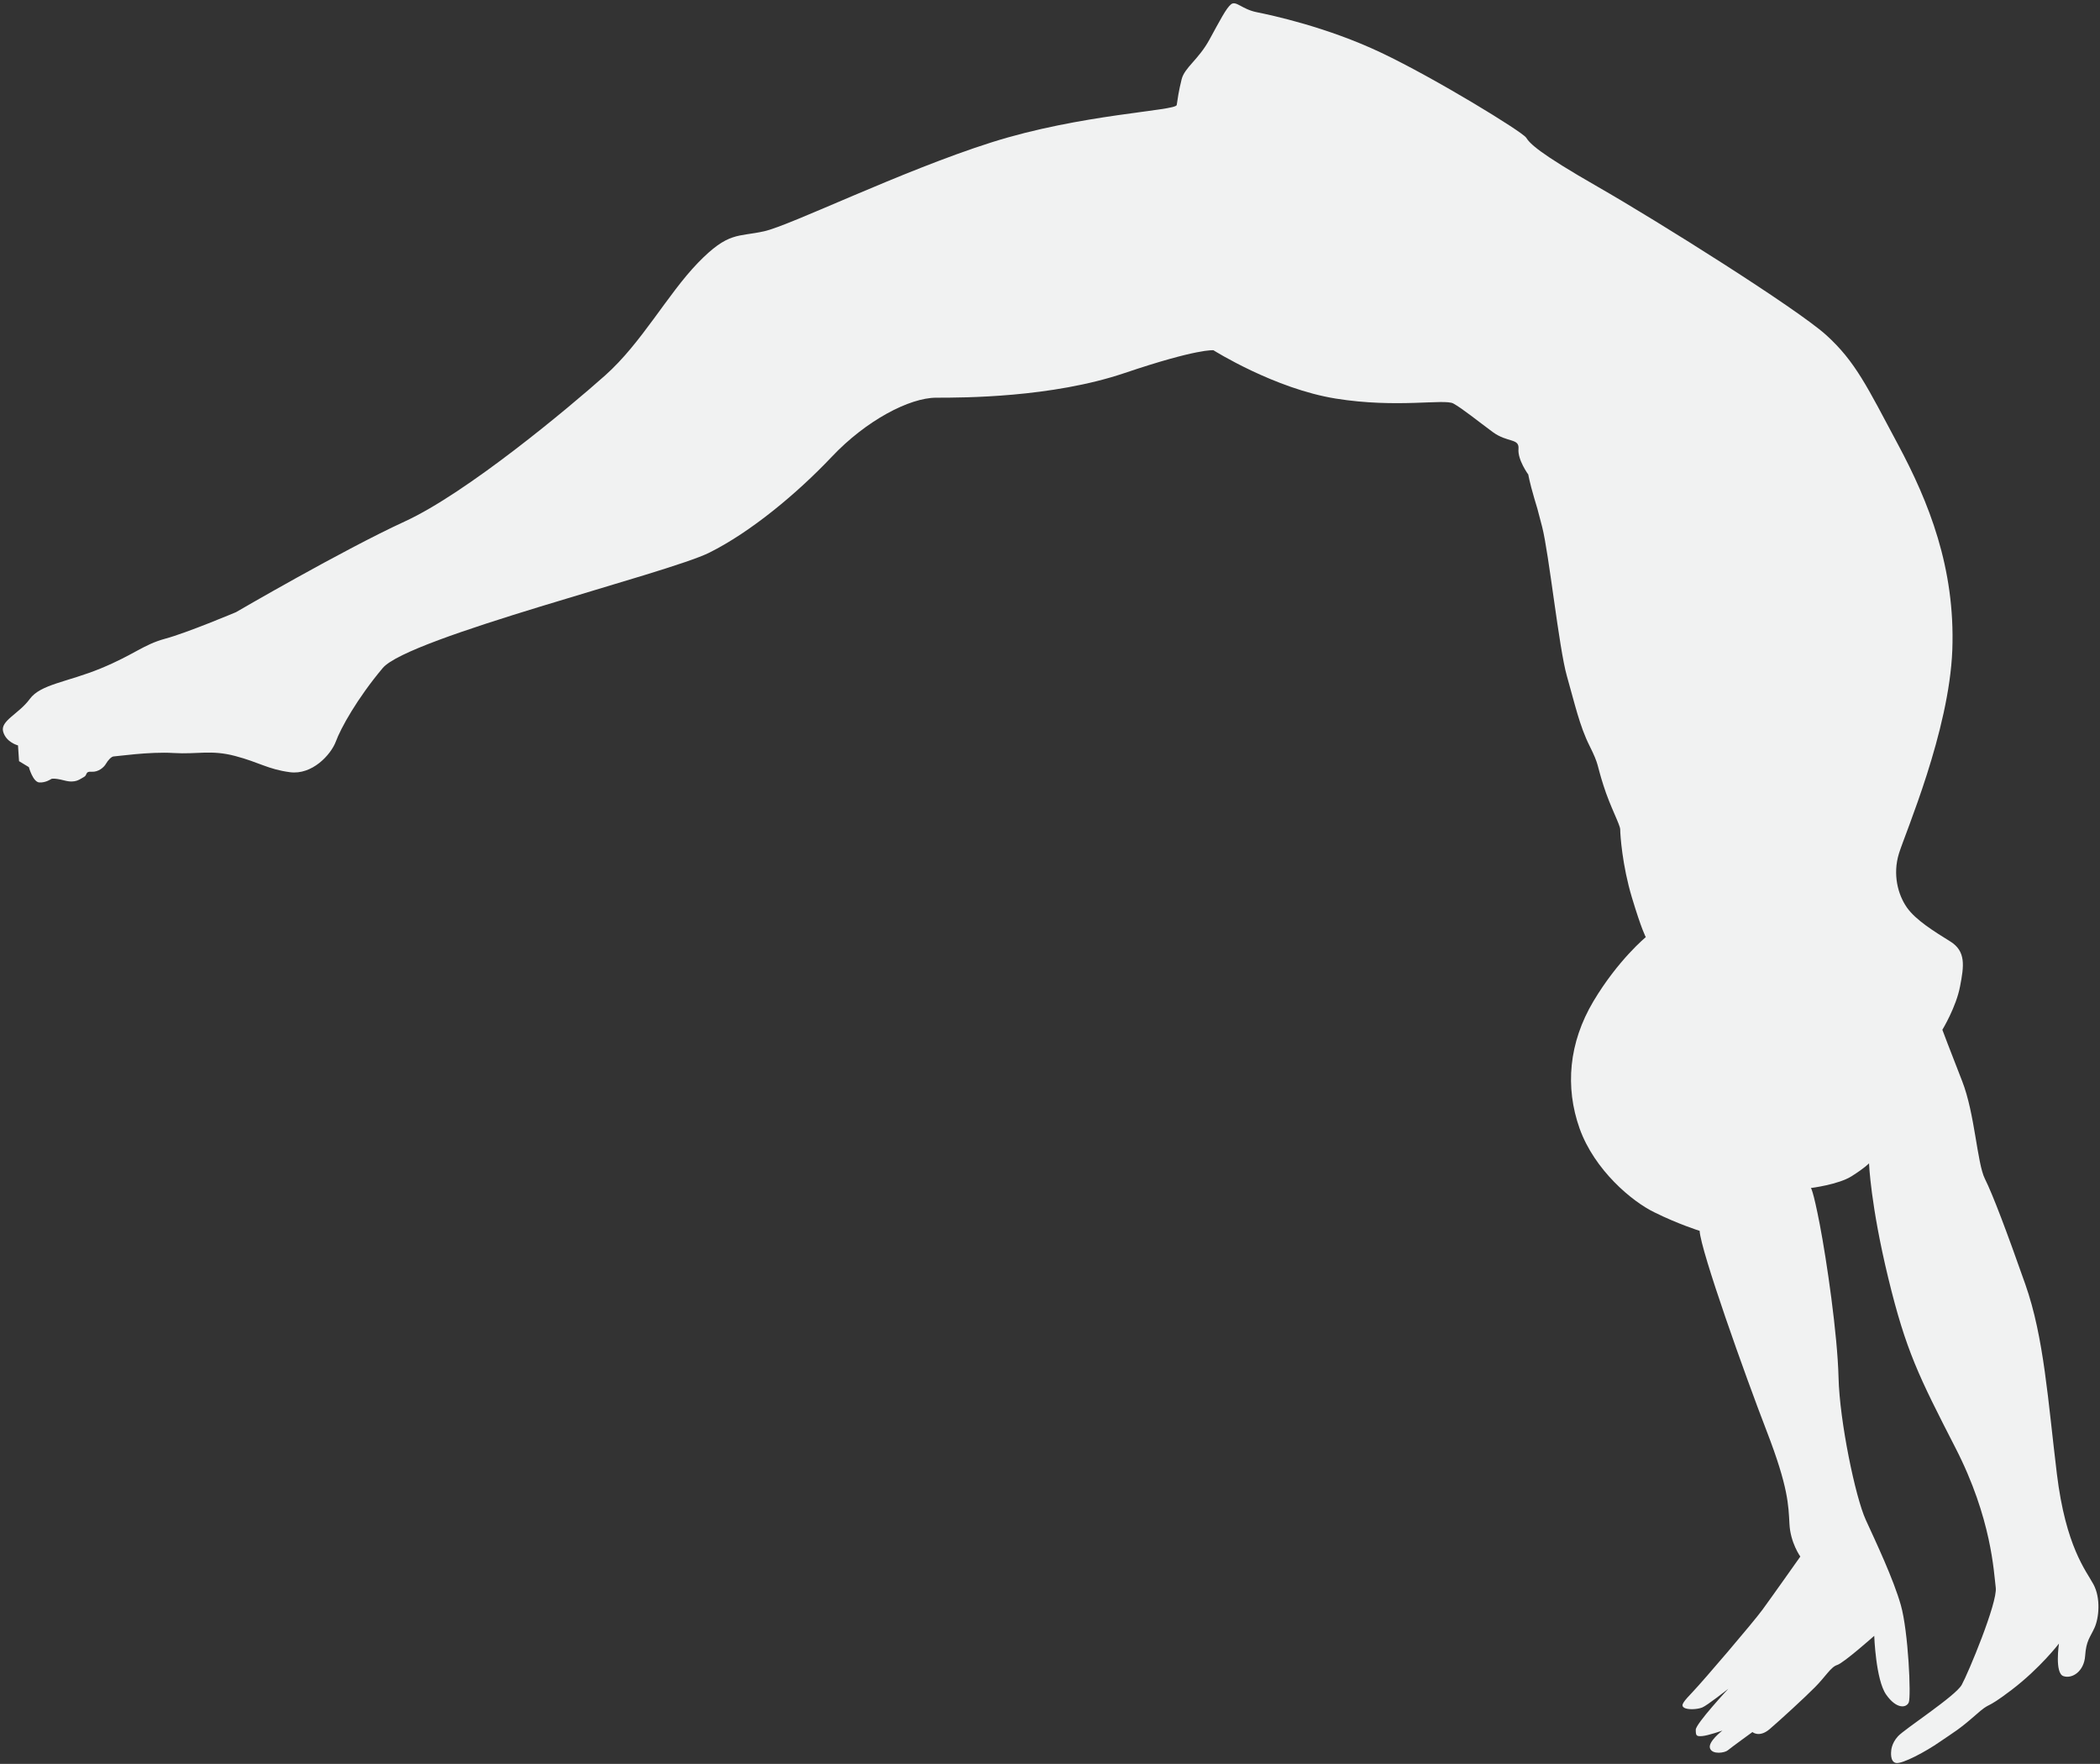
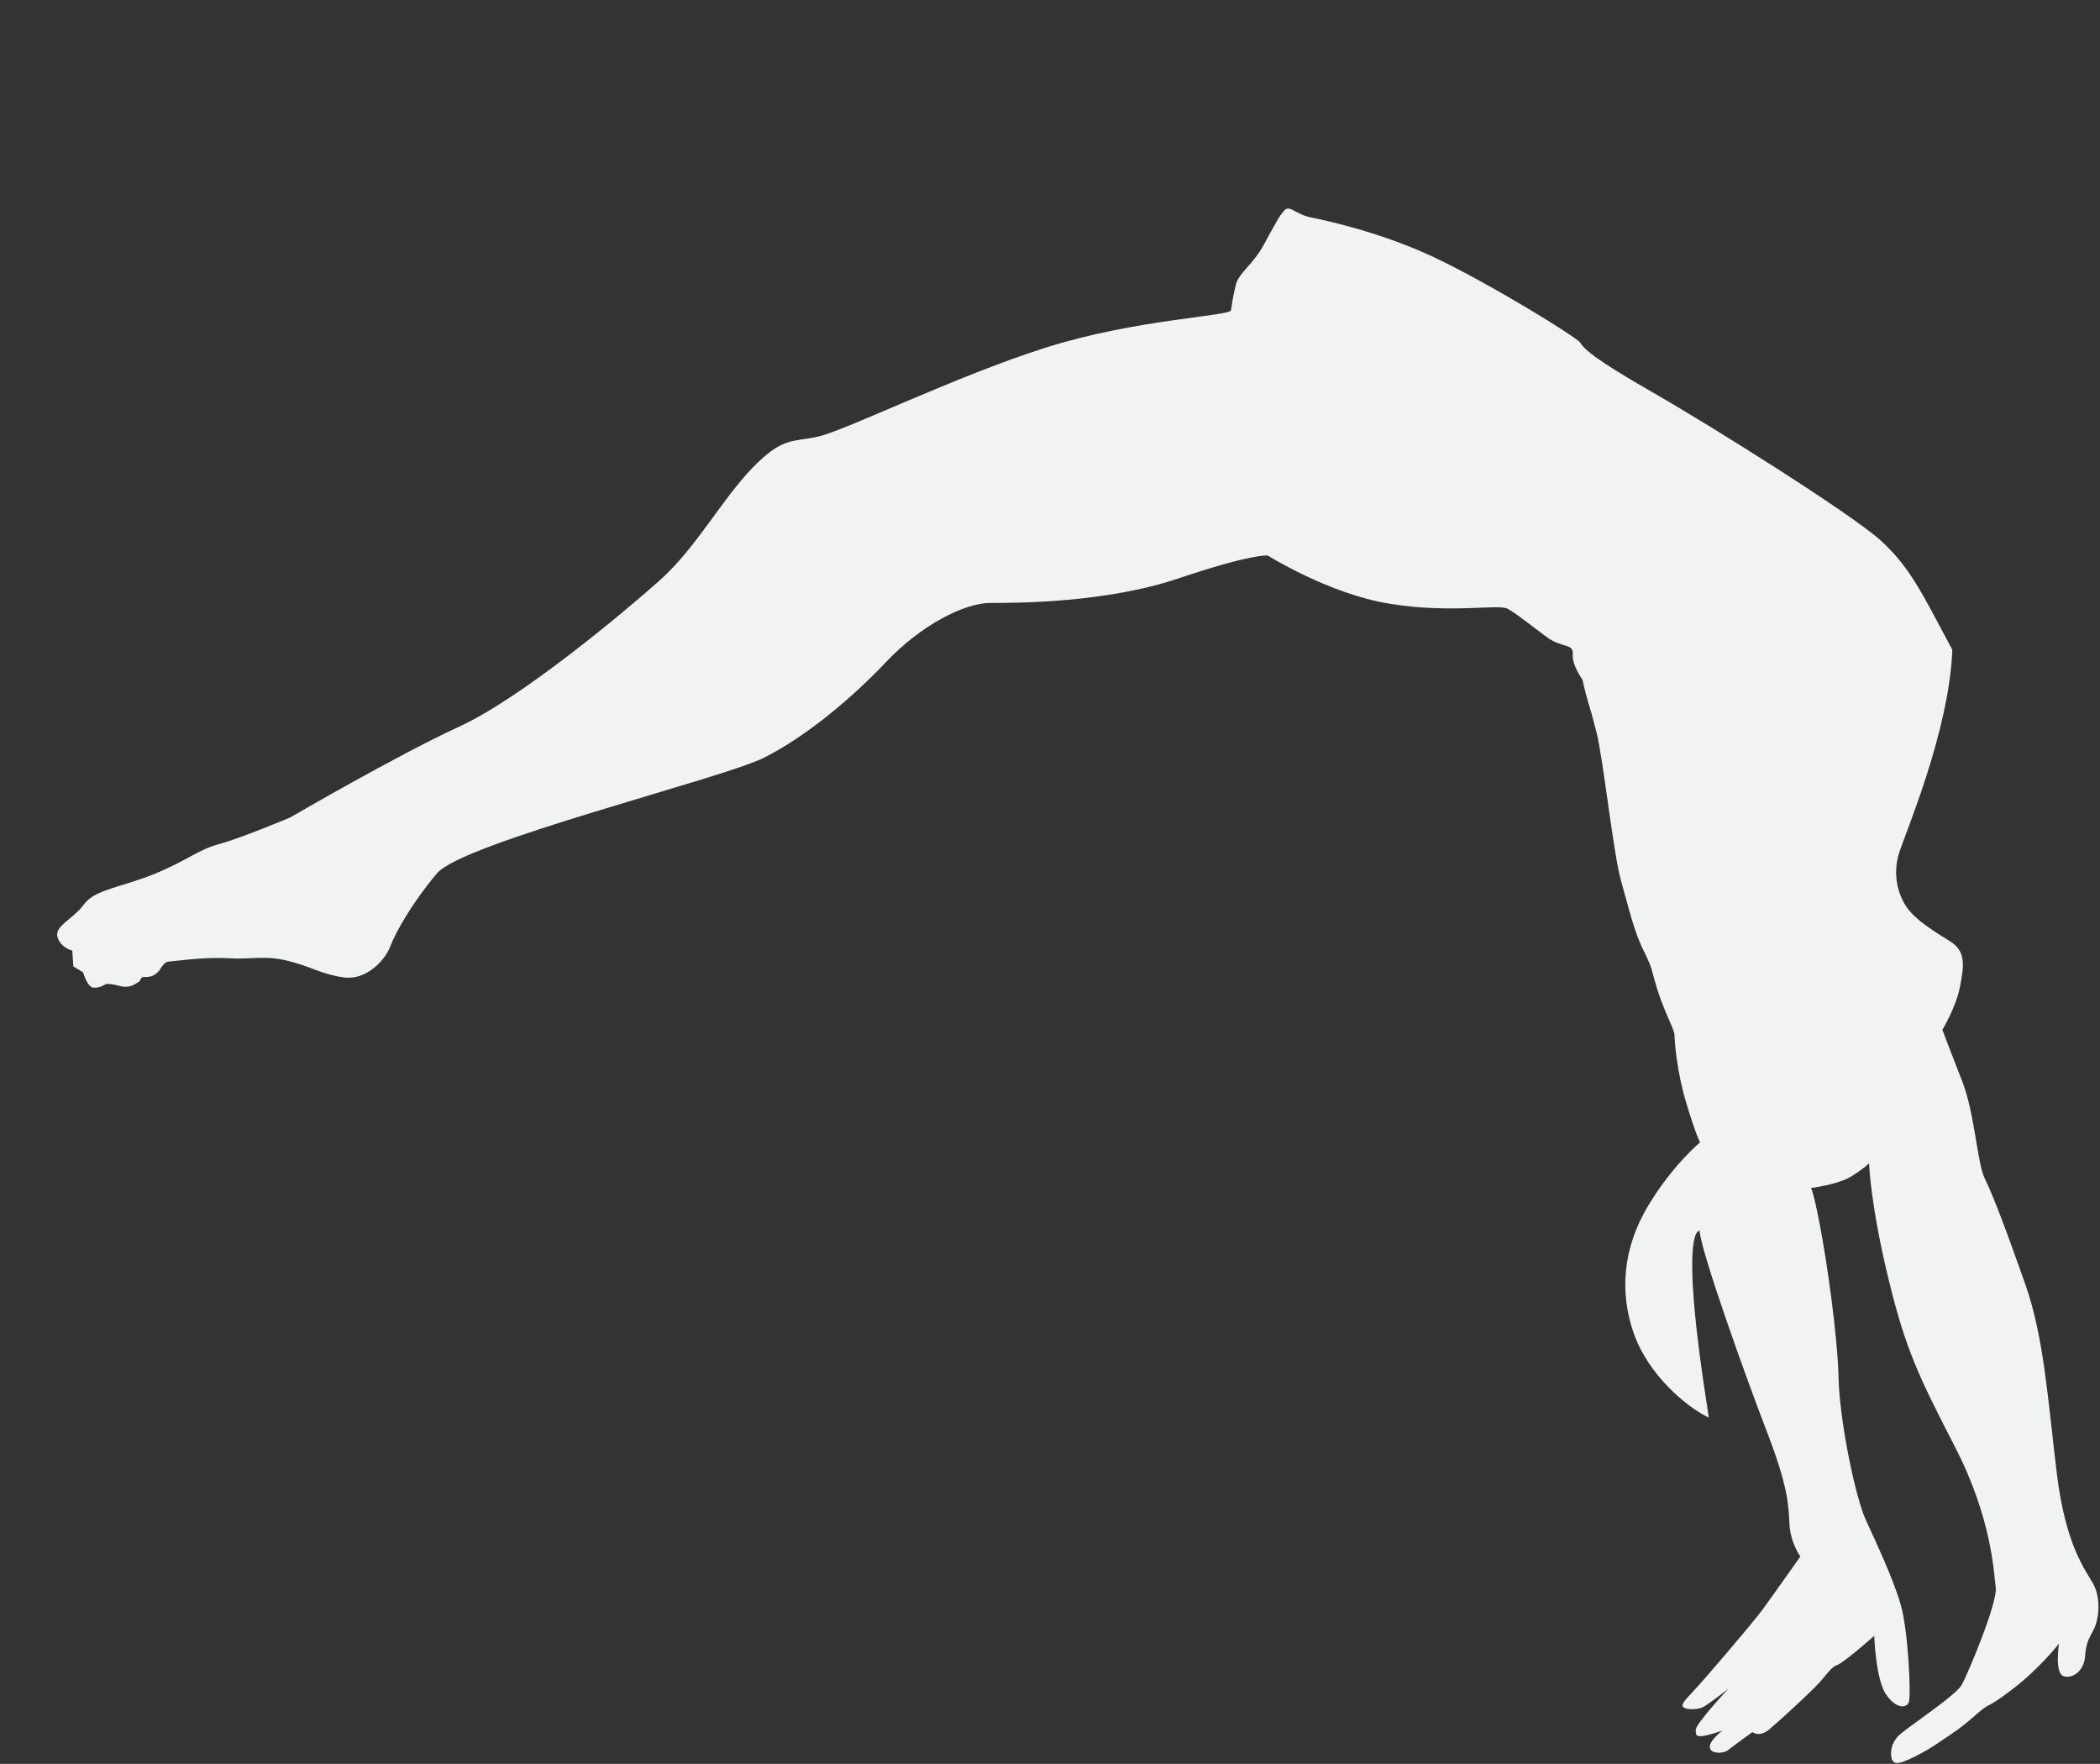
<svg xmlns="http://www.w3.org/2000/svg" fill="#000000" height="118.6" preserveAspectRatio="xMidYMid meet" version="1" viewBox="22.4 46.9 141.2 118.6" width="141.2" zoomAndPan="magnify">
  <rect x="22.4" y="46.9" width="141.2" height="118.6" fill="#333333" stroke="none" />
  <g id="change1_1">
-     <path clip-rule="evenodd" d="M136.68,129.66c0.07,1.33,3.05,9.69,4.51,13.47c1.46,3.78,1.46,4.98,1.53,6.24c0.06,1.26,0.73,2.19,0.73,2.19 s-1.92,2.72-2.55,3.58c-0.63,0.86-3.98,4.78-4.65,5.48c-0.66,0.7-0.86,0.93-0.63,1.09c0.23,0.17,0.9,0.13,1.23,0 c0.33-0.13,1.76-1.26,1.76-1.26s-2.19,2.35-2.19,2.75c0,0.4,0.03,0.46,0.43,0.43c0.4-0.03,1.36-0.37,1.36-0.37s-1,0.76-0.83,1.2 c0.16,0.43,0.99,0.3,1.19,0.13c0.2-0.17,1.66-1.23,1.66-1.23s0.46,0.4,1.16-0.2c0.7-0.6,2.36-2.12,3.05-2.82 c0.7-0.7,1.06-1.36,1.49-1.49c0.43-0.13,2.49-1.96,2.49-1.96s0.1,2.95,0.8,3.95c0.7,1,1.36,0.9,1.52,0.53 c0.17-0.37-0.03-4.78-0.53-6.54c-0.5-1.76-1.66-4.21-2.36-5.74c-0.7-1.53-1.76-6.64-1.83-9.56c-0.07-2.92-0.8-7.9-1.26-10.29 c-0.46-2.39-0.6-2.46-0.6-2.46s1.86-0.23,2.75-0.8c0.9-0.57,1.16-0.86,1.16-0.86s0.1,2.79,1.29,7.7c1.19,4.91,2.06,6.63,4.51,11.41 c2.46,4.78,2.59,8.43,2.72,9.42c0.13,1-1.86,5.77-2.29,6.54c-0.43,0.76-3.82,2.95-4.28,3.45c-0.46,0.5-0.46,1-0.46,1 s-0.1,0.73,0.33,0.8c0.43,0.07,1.99-0.76,2.95-1.43c0.96-0.66,1.26-0.8,2.39-1.79c1.13-1,0.5-0.23,2.42-1.69 c1.92-1.46,3.19-3.12,3.19-3.12s-0.3,1.99,0.3,2.19c0.6,0.2,1.39-0.33,1.46-1.36c0.07-1.03,0.33-1.23,0.63-1.89 c0.3-0.66,0.43-1.99-0.07-2.92c-0.5-0.93-1.86-2.52-2.46-7.43c-0.6-4.91-0.86-9.16-2.12-12.74c-1.26-3.58-2.19-6.04-2.72-7.1 c-0.53-1.06-0.67-4.38-1.53-6.57c-0.86-2.19-1.33-3.45-1.33-3.45s0.93-1.53,1.19-2.92c0.27-1.39,0.4-2.36-0.66-3.02 c-1.06-0.66-2.32-1.43-2.92-2.29c-0.6-0.86-0.96-2.22-0.53-3.62c0.43-1.4,3.38-8.2,3.59-13.7c0.2-5.51-1.59-9.95-3.65-13.8 c-2.06-3.85-2.85-5.57-4.84-7.37c-1.99-1.79-11.28-7.63-15.33-9.95c-4.05-2.32-4.58-2.92-4.84-3.32c-0.27-0.4-6.1-3.98-9.75-5.71 c-3.65-1.73-7.37-2.52-8.36-2.72c-1-0.2-1.39-0.8-1.73-0.53c-0.33,0.27-0.73,1.06-1.46,2.39c-0.73,1.33-1.66,1.86-1.86,2.65 c-0.2,0.8-0.27,1.33-0.33,1.73c-0.07,0.4-6.44,0.6-12.48,2.52c-6.04,1.92-13.47,5.57-15.26,5.97c-1.79,0.4-2.39,0-4.45,2.12 c-2.06,2.13-3.78,5.38-6.24,7.57c-2.46,2.19-9.29,7.9-13.47,9.82c-4.18,1.92-11.35,6.1-11.35,6.1s-3.32,1.4-4.78,1.79 c-1.46,0.4-2.06,1.06-4.31,1.99c-2.26,0.93-4.05,1.06-4.78,2.06c-0.73,1-1.99,1.46-1.79,2.19c0.2,0.73,1,0.93,1,0.93l0.07,1.06 l0.66,0.4c0,0,0.27,1,0.7,1.03c0.43,0.03,0.8-0.23,0.8-0.23s0.13-0.1,0.9,0.1c0.76,0.2,1.03-0.1,1.29-0.23 c0.27-0.13,0.07-0.4,0.53-0.36c0.46,0.03,0.83-0.3,0.96-0.53c0.13-0.23,0.37-0.5,0.53-0.5c0.17,0,2.39-0.33,4.01-0.23 c1.63,0.1,2.52-0.23,4.15,0.2c1.63,0.43,2.19,0.89,3.68,1.09c1.49,0.2,2.75-1.16,3.09-2.06c0.33-0.9,1.43-2.89,3.15-4.94 c1.72-2.06,19.18-6.37,21.96-7.76c2.79-1.39,5.9-3.98,8.23-6.44c2.32-2.46,5.24-3.98,7.03-3.98c1.79,0,7.76,0,12.67-1.66 c4.91-1.66,5.97-1.53,5.97-1.53s4.11,2.59,8.23,3.25c4.11,0.66,7.3,0,7.9,0.33c0.6,0.33,1.66,1.19,2.65,1.92 c1,0.73,1.79,0.4,1.73,1.13c-0.07,0.73,0.66,1.73,0.66,1.73s0.07,0.46,0.4,1.59c0.33,1.13,0.06,0.13,0.53,1.92 c0.46,1.79,1.13,8.16,1.66,10.02c0.53,1.86,0.86,3.38,1.53,4.71c0.66,1.33,0.46,1.19,0.93,2.65c0.46,1.46,1.13,2.65,1.13,2.98 c0,0.33,0.13,2.39,0.79,4.58c0.66,2.19,0.93,2.65,0.93,2.65s-1.86,1.53-3.52,4.31c-1.66,2.79-1.92,5.77-0.93,8.56 c1,2.79,3.52,4.91,5.04,5.64C135.22,129.2,136.68,129.66,136.68,129.66z" fill="#f1f2f2" fill-rule="evenodd" />
+     <path clip-rule="evenodd" d="M136.68,129.66c0.07,1.33,3.05,9.69,4.51,13.47c1.46,3.78,1.46,4.98,1.53,6.24c0.06,1.26,0.73,2.19,0.73,2.19 s-1.92,2.72-2.55,3.58c-0.63,0.86-3.98,4.78-4.65,5.48c-0.66,0.7-0.86,0.93-0.63,1.09c0.23,0.17,0.9,0.13,1.23,0 c0.33-0.13,1.76-1.26,1.76-1.26s-2.19,2.35-2.19,2.75c0,0.4,0.03,0.46,0.43,0.43c0.4-0.03,1.36-0.37,1.36-0.37s-1,0.76-0.83,1.2 c0.16,0.43,0.99,0.3,1.19,0.13c0.2-0.17,1.66-1.23,1.66-1.23s0.46,0.4,1.16-0.2c0.7-0.6,2.36-2.12,3.05-2.82 c0.7-0.7,1.06-1.36,1.49-1.49c0.43-0.13,2.49-1.96,2.49-1.96s0.1,2.95,0.8,3.95c0.7,1,1.36,0.9,1.52,0.53 c0.17-0.37-0.03-4.78-0.53-6.54c-0.5-1.76-1.66-4.21-2.36-5.74c-0.7-1.53-1.76-6.64-1.83-9.56c-0.07-2.92-0.8-7.9-1.26-10.29 c-0.46-2.39-0.6-2.46-0.6-2.46s1.86-0.23,2.75-0.8c0.9-0.57,1.16-0.86,1.16-0.86s0.1,2.79,1.29,7.7c1.19,4.91,2.06,6.63,4.51,11.41 c2.46,4.78,2.59,8.43,2.72,9.42c0.13,1-1.86,5.77-2.29,6.54c-0.43,0.76-3.82,2.95-4.28,3.45c-0.46,0.5-0.46,1-0.46,1 s-0.1,0.73,0.33,0.8c0.43,0.07,1.99-0.76,2.95-1.43c0.96-0.66,1.26-0.8,2.39-1.79c1.13-1,0.5-0.23,2.42-1.69 c1.92-1.46,3.19-3.12,3.19-3.12s-0.3,1.99,0.3,2.19c0.6,0.2,1.39-0.33,1.46-1.36c0.07-1.03,0.33-1.23,0.63-1.89 c0.3-0.66,0.43-1.99-0.07-2.92c-0.5-0.93-1.86-2.52-2.46-7.43c-0.6-4.91-0.86-9.16-2.12-12.74c-1.26-3.58-2.19-6.04-2.72-7.1 c-0.53-1.06-0.67-4.38-1.53-6.57c-0.86-2.19-1.33-3.45-1.33-3.45s0.93-1.53,1.19-2.92c0.27-1.39,0.4-2.36-0.66-3.02 c-1.06-0.66-2.32-1.43-2.92-2.29c-0.6-0.86-0.96-2.22-0.53-3.62c0.43-1.4,3.38-8.2,3.59-13.7c-2.06-3.85-2.85-5.57-4.84-7.37c-1.99-1.79-11.28-7.63-15.33-9.95c-4.05-2.32-4.58-2.92-4.84-3.32c-0.27-0.4-6.1-3.98-9.75-5.71 c-3.65-1.73-7.37-2.52-8.36-2.72c-1-0.2-1.39-0.8-1.73-0.53c-0.33,0.27-0.73,1.06-1.46,2.39c-0.73,1.33-1.66,1.86-1.86,2.65 c-0.2,0.8-0.27,1.33-0.33,1.73c-0.07,0.4-6.44,0.6-12.48,2.52c-6.04,1.92-13.47,5.57-15.26,5.97c-1.79,0.4-2.39,0-4.45,2.12 c-2.06,2.13-3.78,5.38-6.24,7.57c-2.46,2.19-9.29,7.9-13.47,9.82c-4.18,1.92-11.35,6.1-11.35,6.1s-3.32,1.4-4.78,1.79 c-1.46,0.4-2.06,1.06-4.31,1.99c-2.26,0.93-4.05,1.06-4.78,2.06c-0.73,1-1.99,1.46-1.79,2.19c0.2,0.73,1,0.93,1,0.93l0.07,1.06 l0.66,0.4c0,0,0.27,1,0.7,1.03c0.43,0.03,0.8-0.23,0.8-0.23s0.13-0.1,0.9,0.1c0.76,0.2,1.03-0.1,1.29-0.23 c0.27-0.13,0.07-0.4,0.53-0.36c0.46,0.03,0.83-0.3,0.96-0.53c0.13-0.23,0.37-0.5,0.53-0.5c0.17,0,2.39-0.33,4.01-0.23 c1.63,0.1,2.52-0.23,4.15,0.2c1.63,0.43,2.19,0.89,3.68,1.09c1.49,0.2,2.75-1.16,3.09-2.06c0.33-0.9,1.43-2.89,3.15-4.94 c1.72-2.06,19.18-6.37,21.96-7.76c2.79-1.39,5.9-3.98,8.23-6.44c2.32-2.46,5.24-3.98,7.03-3.98c1.79,0,7.76,0,12.67-1.66 c4.91-1.66,5.97-1.53,5.97-1.53s4.11,2.59,8.23,3.25c4.11,0.66,7.3,0,7.9,0.33c0.6,0.33,1.66,1.19,2.65,1.92 c1,0.73,1.79,0.4,1.73,1.13c-0.07,0.73,0.66,1.73,0.66,1.73s0.07,0.46,0.4,1.59c0.33,1.13,0.06,0.13,0.53,1.92 c0.46,1.79,1.13,8.16,1.66,10.02c0.53,1.86,0.86,3.38,1.53,4.71c0.66,1.33,0.46,1.19,0.93,2.65c0.46,1.46,1.13,2.65,1.13,2.98 c0,0.33,0.13,2.39,0.79,4.58c0.66,2.19,0.93,2.65,0.93,2.65s-1.86,1.53-3.52,4.31c-1.66,2.79-1.92,5.77-0.93,8.56 c1,2.79,3.52,4.91,5.04,5.64C135.22,129.2,136.68,129.66,136.68,129.66z" fill="#f1f2f2" fill-rule="evenodd" />
  </g>
</svg>